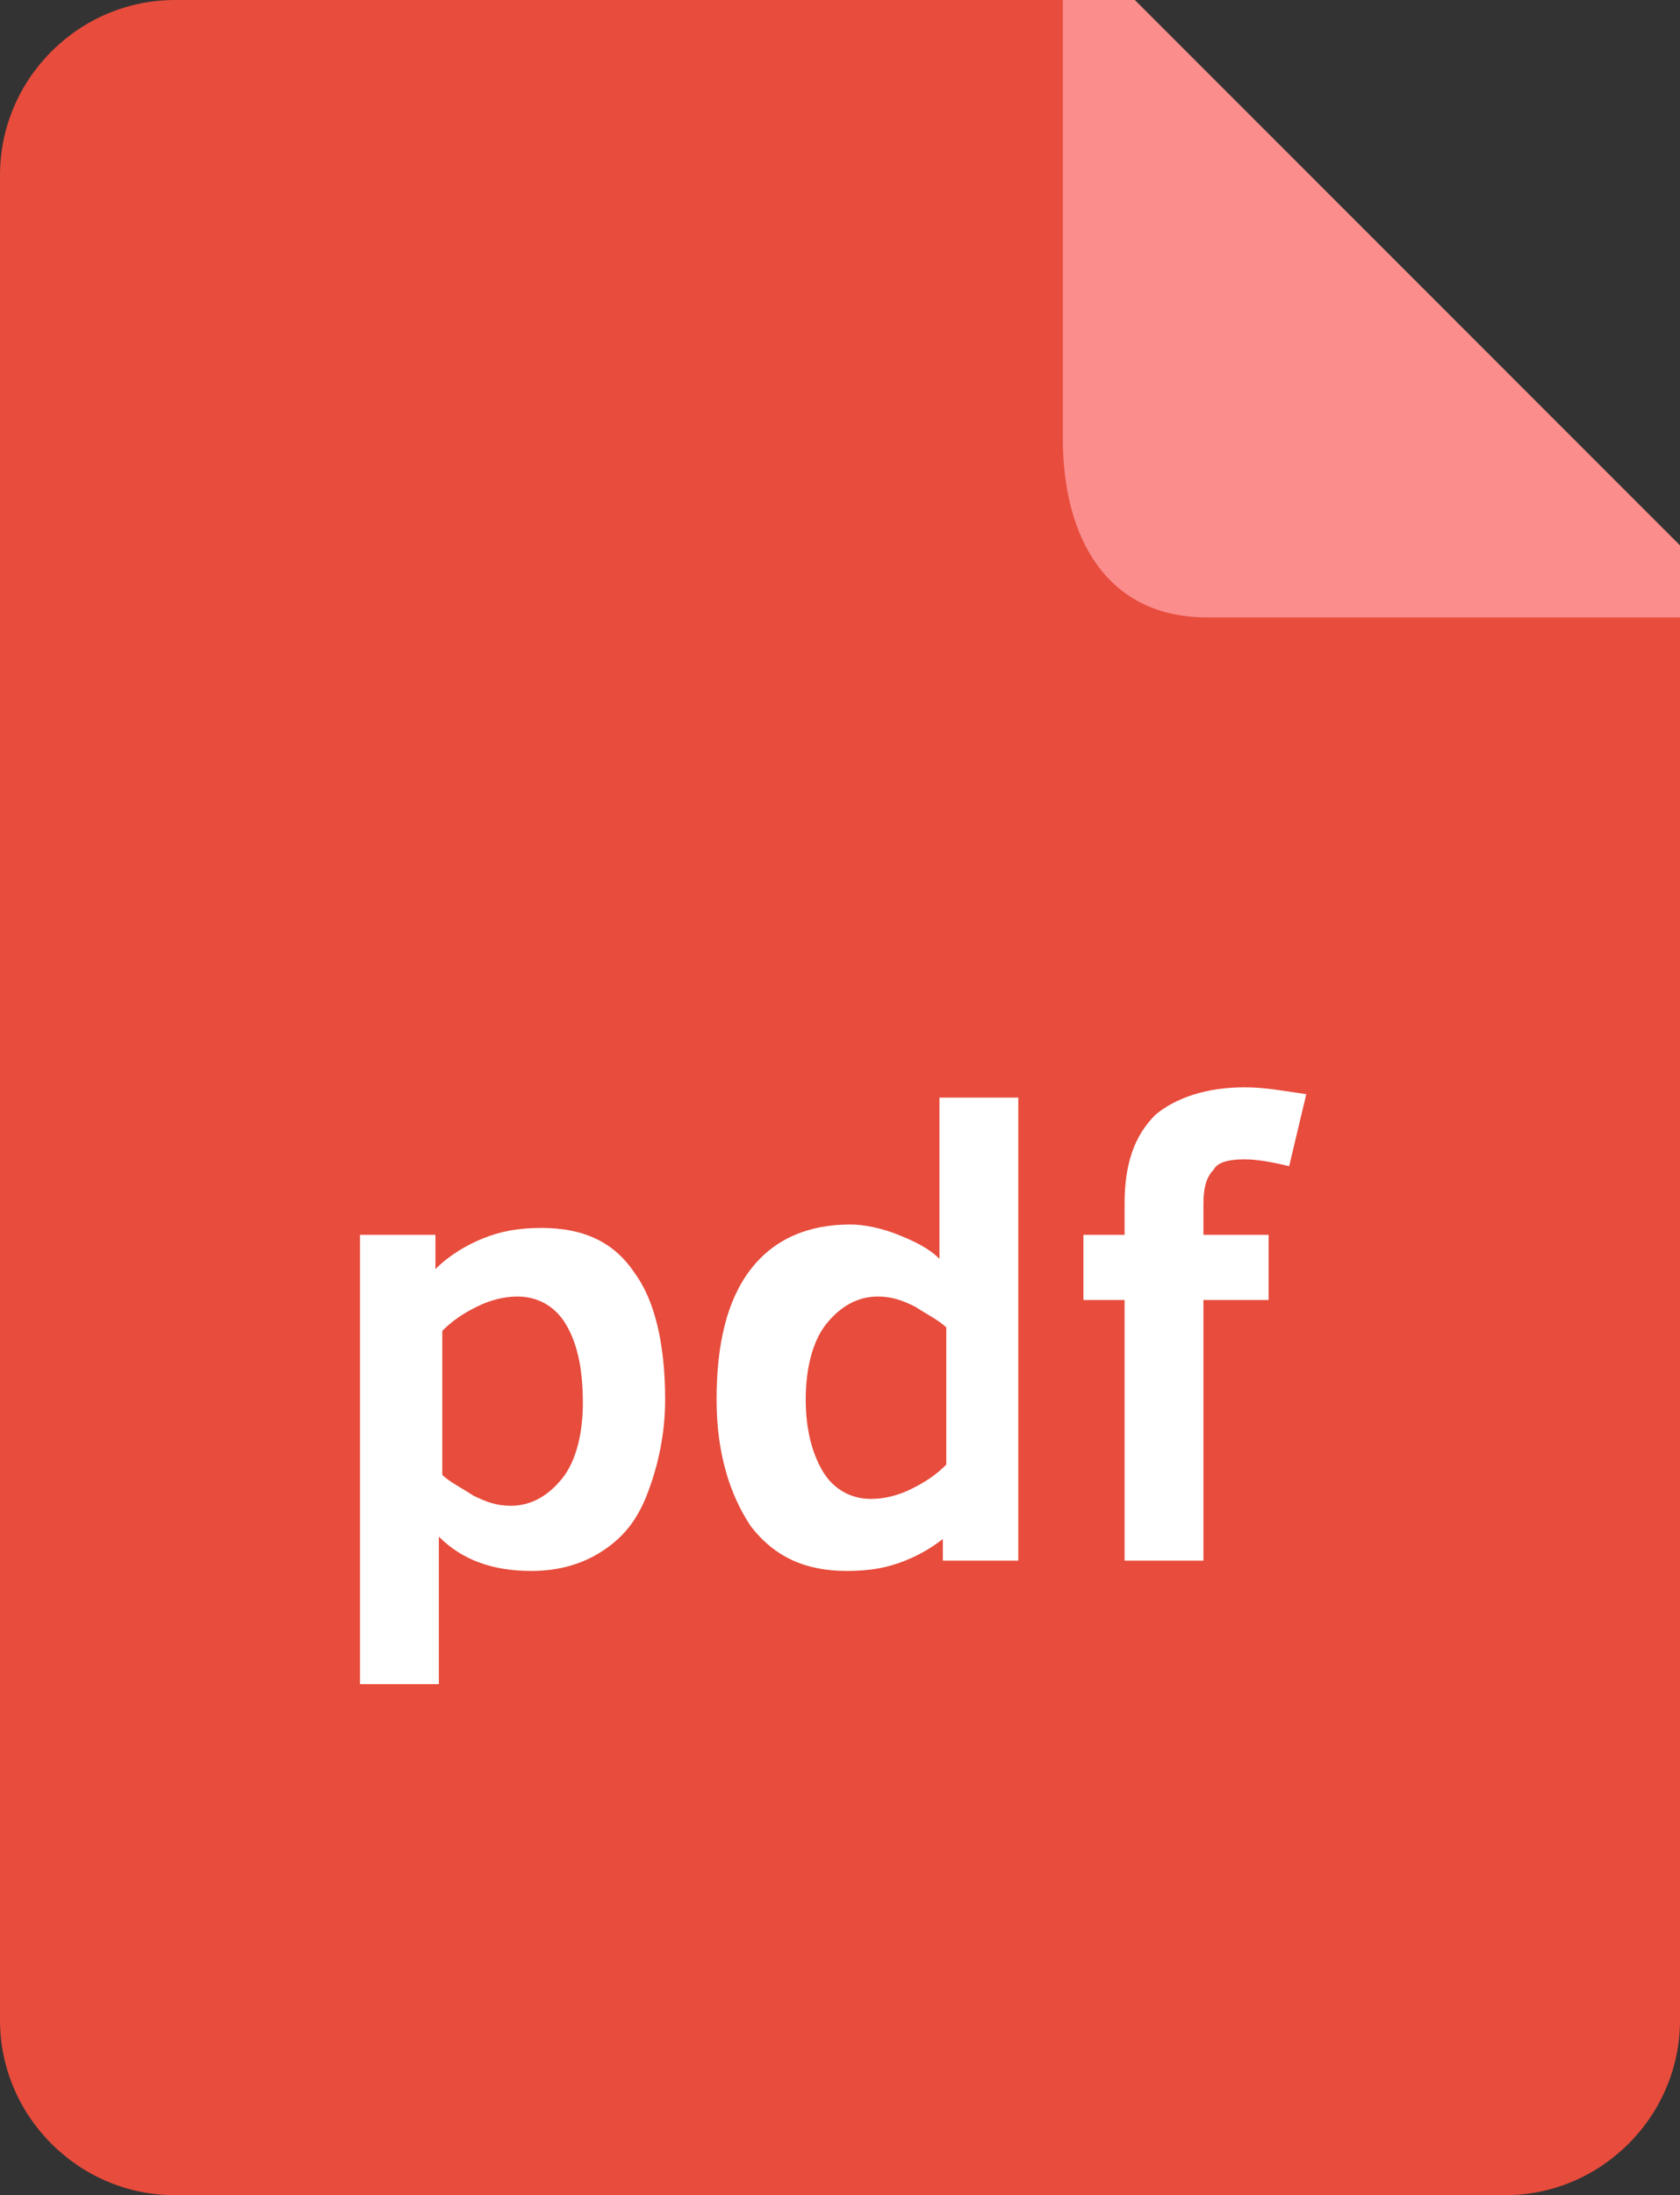
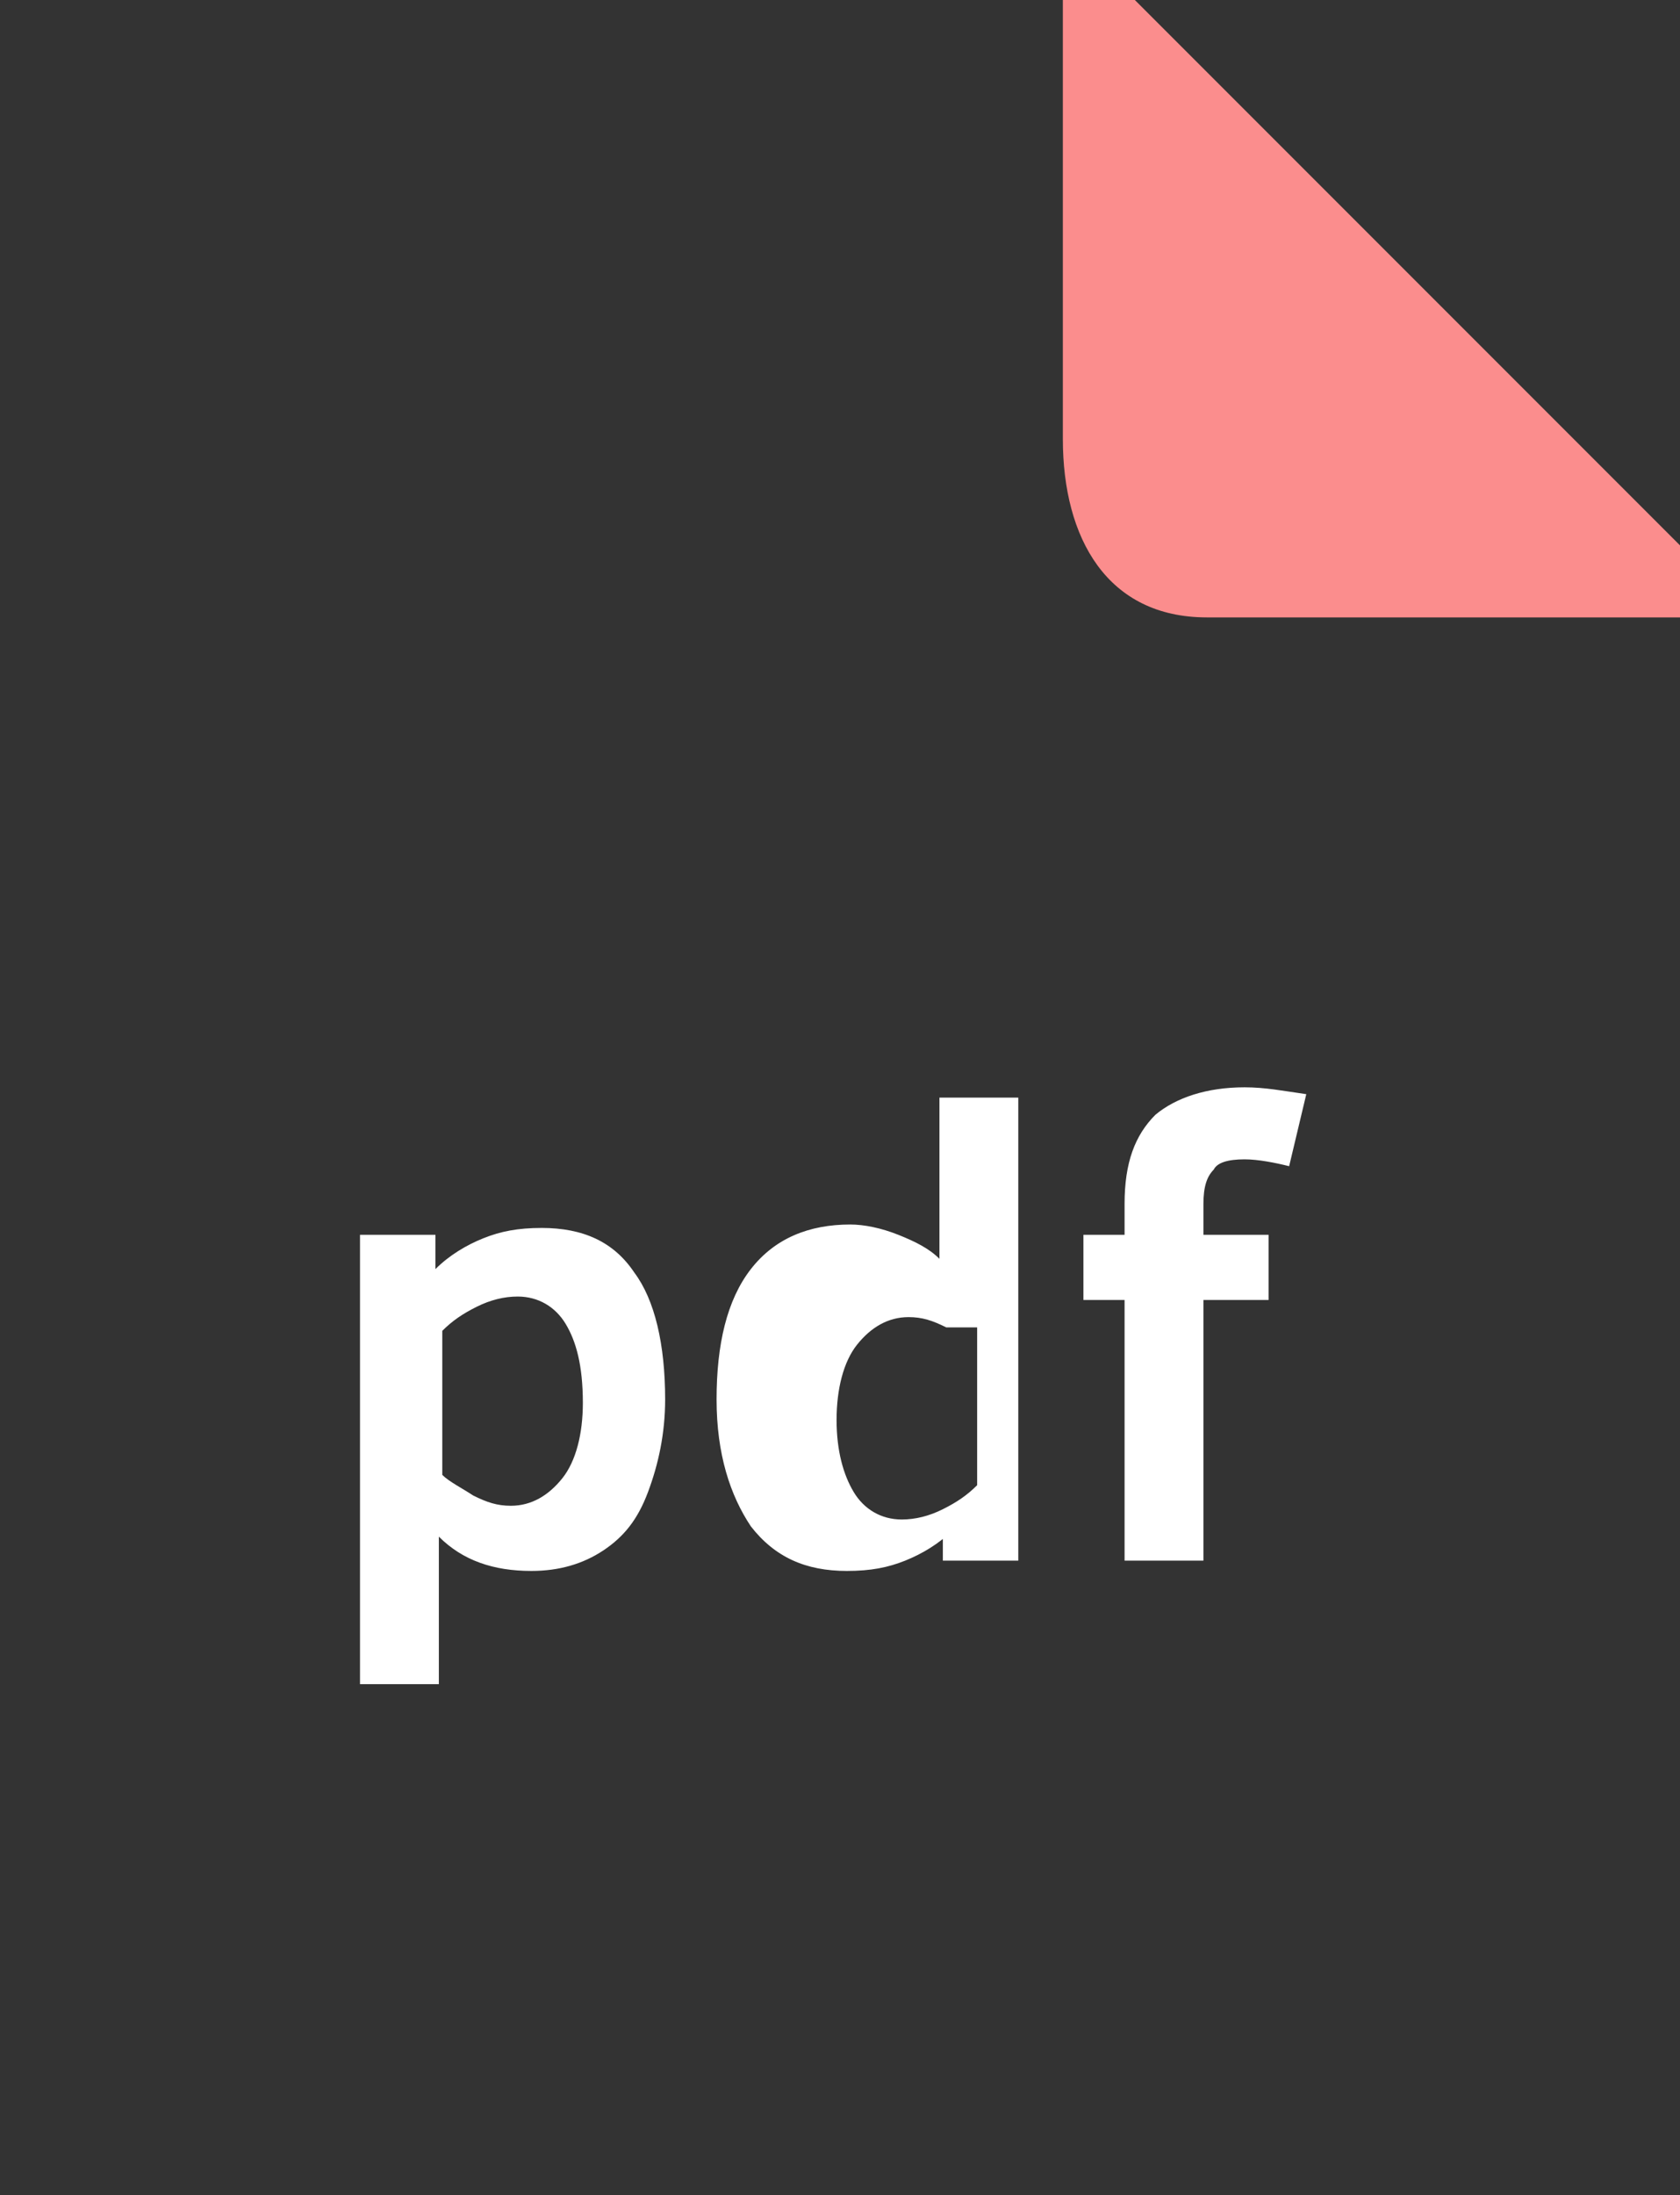
<svg xmlns="http://www.w3.org/2000/svg" version="1.1" id="Layer_1" x="0px" y="0px" viewBox="0 0 49 64" style="enable-background:new 0 0 49 64;" xml:space="preserve">
  <rect x="0" y="0" width="49" height="64" fill="#333333" stroke="none" />
  <style type="text/css">
	.st0{fill:#E74C3C;}
	.st1{fill:#FB8D8D;}
	.st2{fill:#FFFFFF;}
</style>
-   <path class="st0" d="M49,16.8v42.1c0,2.8-2.3,5.1-5.1,5.1H5.1C2.3,64,0,61.7,0,58.9V5.1C0,2.3,2.3,0,5.1,0h27L49,16.8z" />
  <path class="st1" d="M49,15.9V18H35.2c-2.9,0-4.2-2.3-4.2-5.2V0h2.1L49,15.9z" />
-   <path class="st2" d="M37.6,34c-0.4-0.1-0.9-0.2-1.3-0.2c-0.5,0-0.8,0.1-0.9,0.3c-0.2,0.2-0.3,0.5-0.3,1V36h1.9v1.9h-1.9v7.6h-2.3  v-7.6h-1.2V36h1.2v-0.9c0-1.2,0.3-2,0.9-2.6c0.6-0.5,1.5-0.8,2.6-0.8c0.6,0,1.1,0.1,1.8,0.2L37.6,34z M27.8,44.6  c-0.4,0.4-0.9,0.7-1.4,0.9c-0.5,0.2-1,0.3-1.7,0.3c-1.2,0-2.1-0.4-2.8-1.3c-0.6-0.9-1-2.1-1-3.7c0-1.6,0.3-2.9,1-3.8  c0.7-0.9,1.7-1.3,2.9-1.3c0.4,0,0.9,0.1,1.4,0.3c0.5,0.2,0.9,0.4,1.2,0.7v-4.7h2.3v13.5h-2.2V44.6z M27.6,38.7  c-0.2-0.2-0.6-0.4-0.9-0.6c-0.4-0.2-0.7-0.3-1.1-0.3c-0.6,0-1.1,0.3-1.5,0.8c-0.4,0.5-0.6,1.3-0.6,2.2c0,0.9,0.2,1.6,0.5,2.1  c0.3,0.5,0.8,0.8,1.4,0.8c0.4,0,0.8-0.1,1.2-0.3c0.4-0.2,0.7-0.4,1-0.7V38.7z M17.6,45.2c-0.6,0.4-1.3,0.6-2.1,0.6  c-1.1,0-2-0.3-2.7-1v4.3h-2.3V36h2.2V37c0.4-0.4,0.9-0.7,1.4-0.9s1-0.3,1.7-0.3c1.2,0,2.1,0.4,2.7,1.3c0.6,0.8,0.9,2.1,0.9,3.7  c0,1-0.2,1.9-0.5,2.7S18.2,44.8,17.6,45.2z M16.5,38.6c-0.3-0.5-0.8-0.8-1.4-0.8c-0.4,0-0.8,0.1-1.2,0.3c-0.4,0.2-0.7,0.4-1,0.7v4.2  c0.2,0.2,0.6,0.4,0.9,0.6c0.4,0.2,0.7,0.3,1.1,0.3c0.6,0,1.1-0.3,1.5-0.8c0.4-0.5,0.6-1.3,0.6-2.2C17,39.8,16.8,39.1,16.5,38.6z" />
+   <path class="st2" d="M37.6,34c-0.4-0.1-0.9-0.2-1.3-0.2c-0.5,0-0.8,0.1-0.9,0.3c-0.2,0.2-0.3,0.5-0.3,1V36h1.9v1.9h-1.9v7.6h-2.3  v-7.6h-1.2V36h1.2v-0.9c0-1.2,0.3-2,0.9-2.6c0.6-0.5,1.5-0.8,2.6-0.8c0.6,0,1.1,0.1,1.8,0.2L37.6,34z M27.8,44.6  c-0.4,0.4-0.9,0.7-1.4,0.9c-0.5,0.2-1,0.3-1.7,0.3c-1.2,0-2.1-0.4-2.8-1.3c-0.6-0.9-1-2.1-1-3.7c0-1.6,0.3-2.9,1-3.8  c0.7-0.9,1.7-1.3,2.9-1.3c0.4,0,0.9,0.1,1.4,0.3c0.5,0.2,0.9,0.4,1.2,0.7v-4.7h2.3v13.5h-2.2V44.6z M27.6,38.7  c-0.4-0.2-0.7-0.3-1.1-0.3c-0.6,0-1.1,0.3-1.5,0.8c-0.4,0.5-0.6,1.3-0.6,2.2c0,0.9,0.2,1.6,0.5,2.1  c0.3,0.5,0.8,0.8,1.4,0.8c0.4,0,0.8-0.1,1.2-0.3c0.4-0.2,0.7-0.4,1-0.7V38.7z M17.6,45.2c-0.6,0.4-1.3,0.6-2.1,0.6  c-1.1,0-2-0.3-2.7-1v4.3h-2.3V36h2.2V37c0.4-0.4,0.9-0.7,1.4-0.9s1-0.3,1.7-0.3c1.2,0,2.1,0.4,2.7,1.3c0.6,0.8,0.9,2.1,0.9,3.7  c0,1-0.2,1.9-0.5,2.7S18.2,44.8,17.6,45.2z M16.5,38.6c-0.3-0.5-0.8-0.8-1.4-0.8c-0.4,0-0.8,0.1-1.2,0.3c-0.4,0.2-0.7,0.4-1,0.7v4.2  c0.2,0.2,0.6,0.4,0.9,0.6c0.4,0.2,0.7,0.3,1.1,0.3c0.6,0,1.1-0.3,1.5-0.8c0.4-0.5,0.6-1.3,0.6-2.2C17,39.8,16.8,39.1,16.5,38.6z" />
</svg>